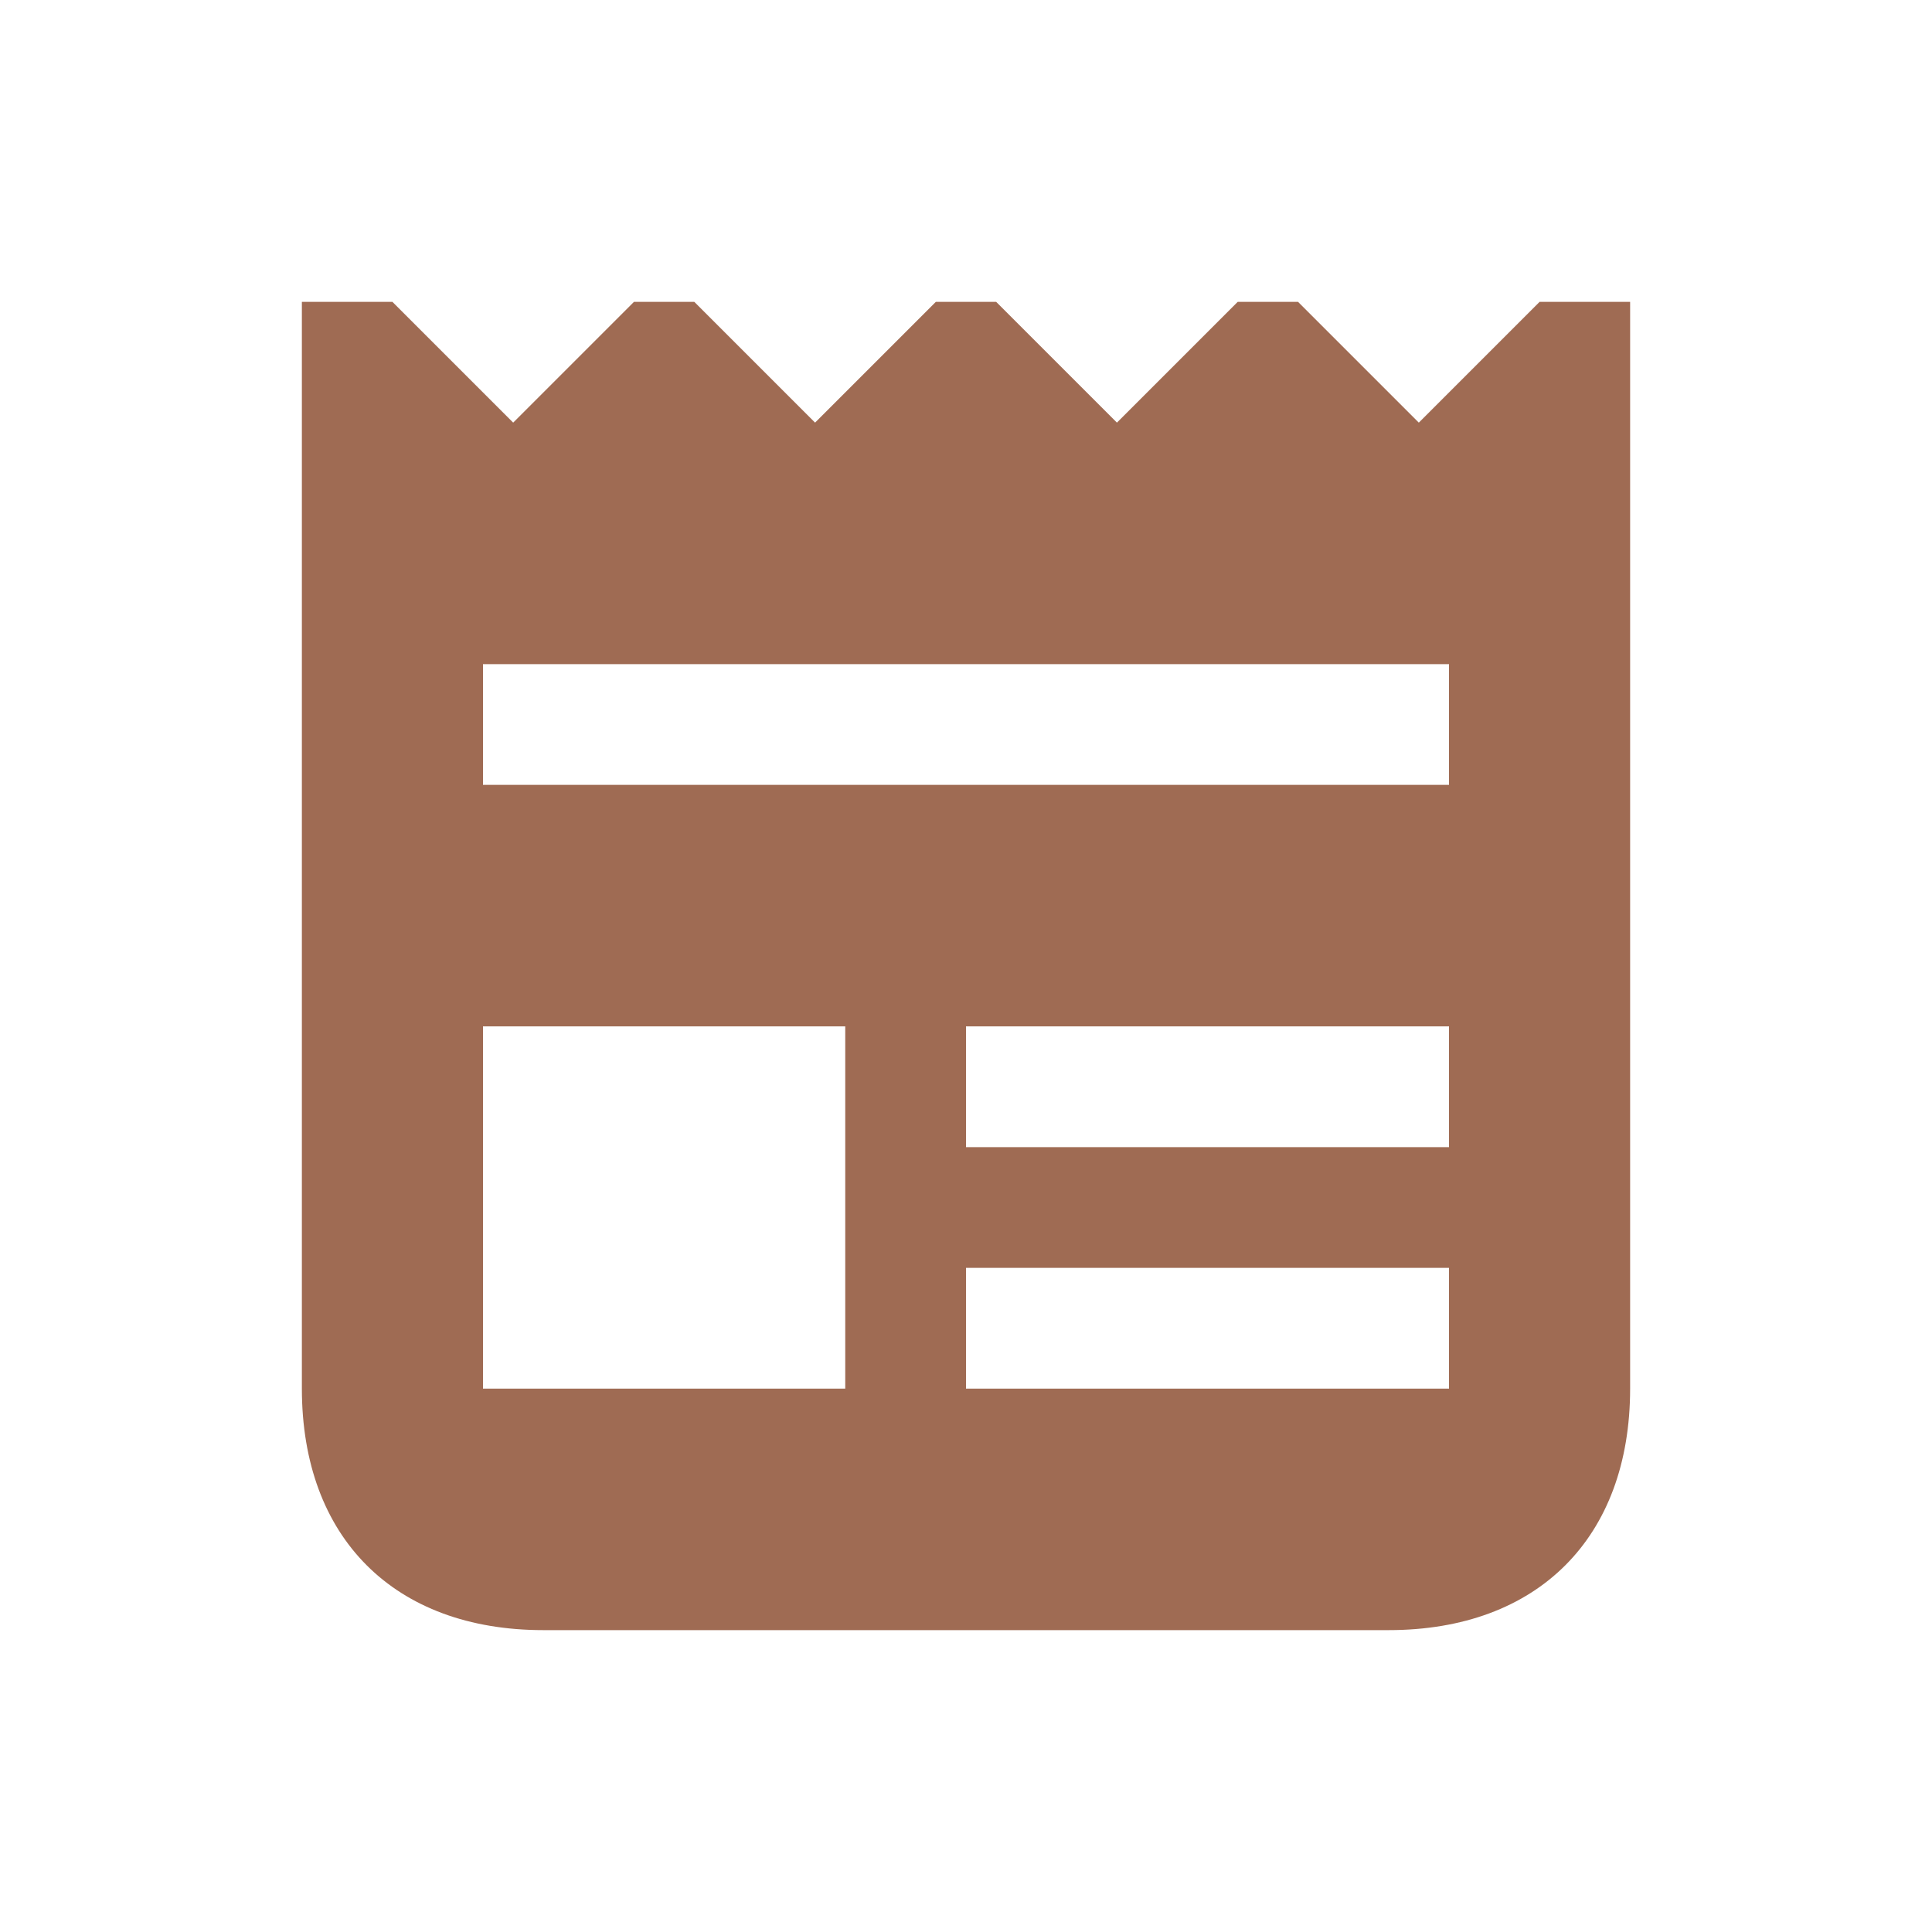
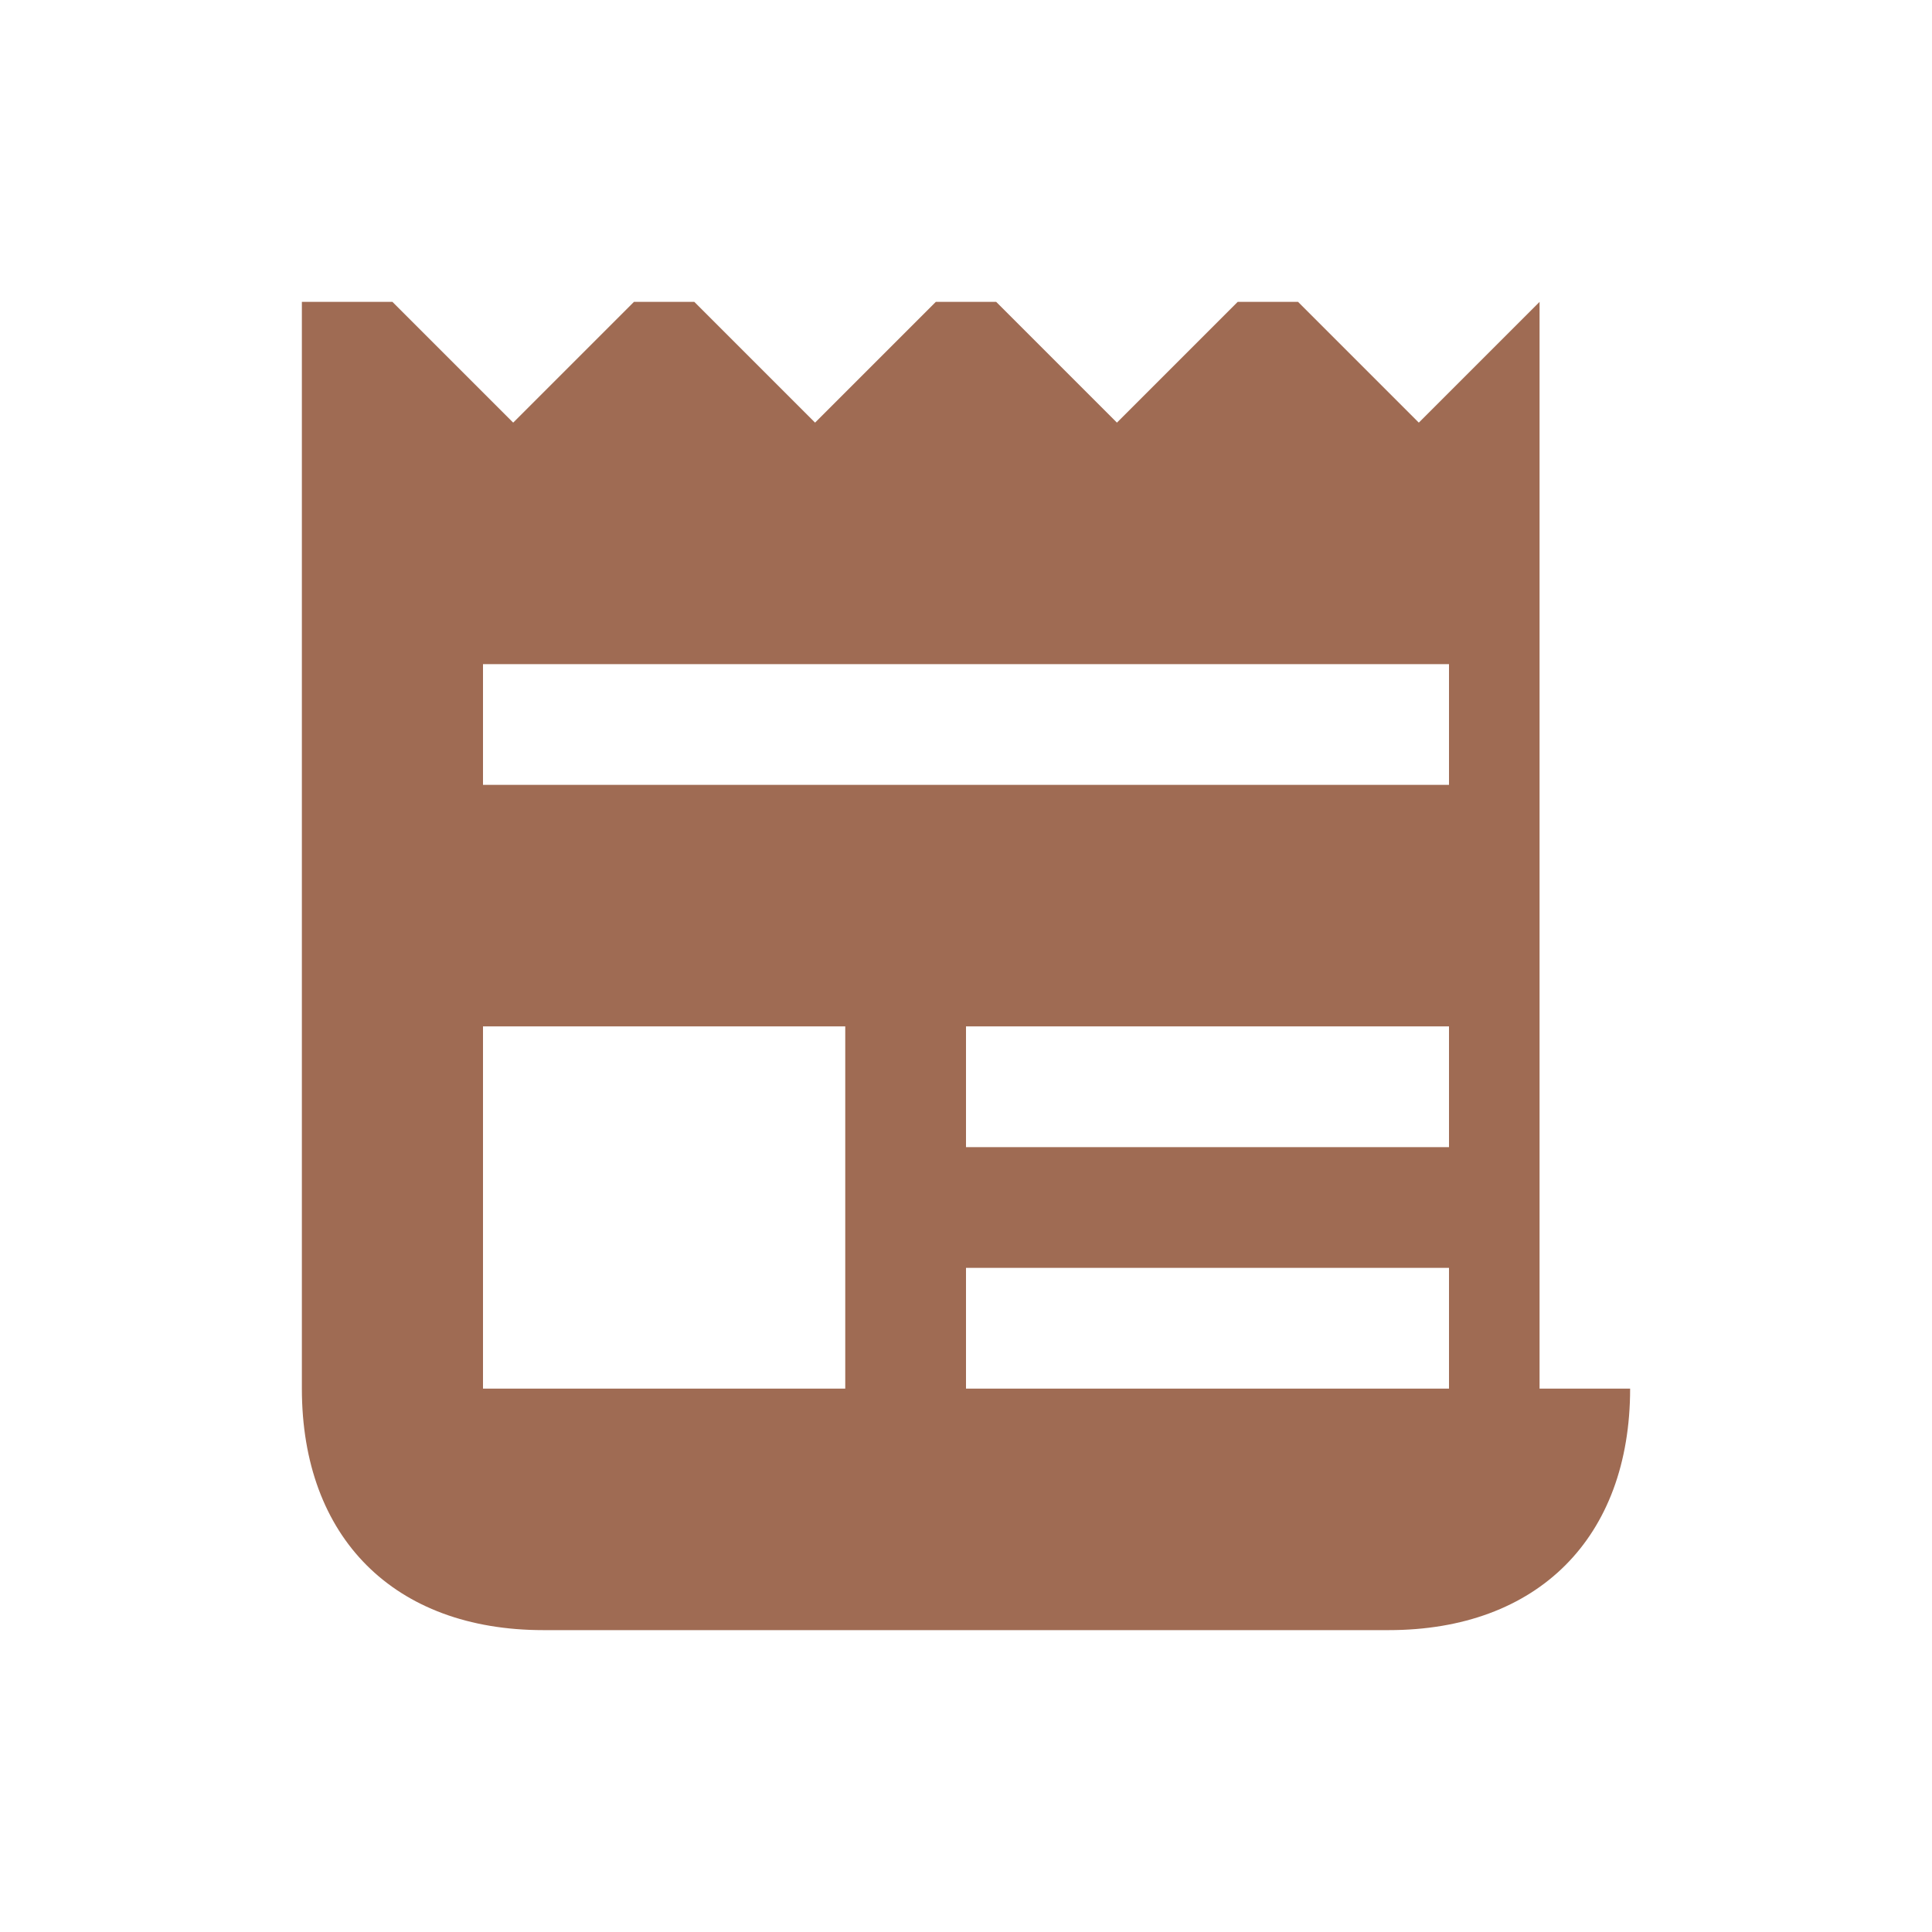
<svg xmlns="http://www.w3.org/2000/svg" viewBox="0 0 64 64">
  <defs fill="#9F6B53" />
-   <path d="m51,10l-4,4-4-4h-2l-4,4-4-4h-2l-4,4-4-4h-2l-4,4-4-4h-3v36c0,4.94,3.06,8,8,8h28c4.94,0,8-3.06,8-8V10h-3Zm-23,36h-12v-12h12v12Zm20,0h-16v-4h16v4Zm0-8h-16v-4h16v4Zm0-12H16v-4h32v4Z" fill="#9F6B53" />
+   <path d="m51,10l-4,4-4-4h-2l-4,4-4-4h-2l-4,4-4-4h-2l-4,4-4-4h-3v36c0,4.94,3.06,8,8,8h28c4.94,0,8-3.06,8-8h-3Zm-23,36h-12v-12h12v12Zm20,0h-16v-4h16v4Zm0-8h-16v-4h16v4Zm0-12H16v-4h32v4Z" fill="#9F6B53" />
</svg>